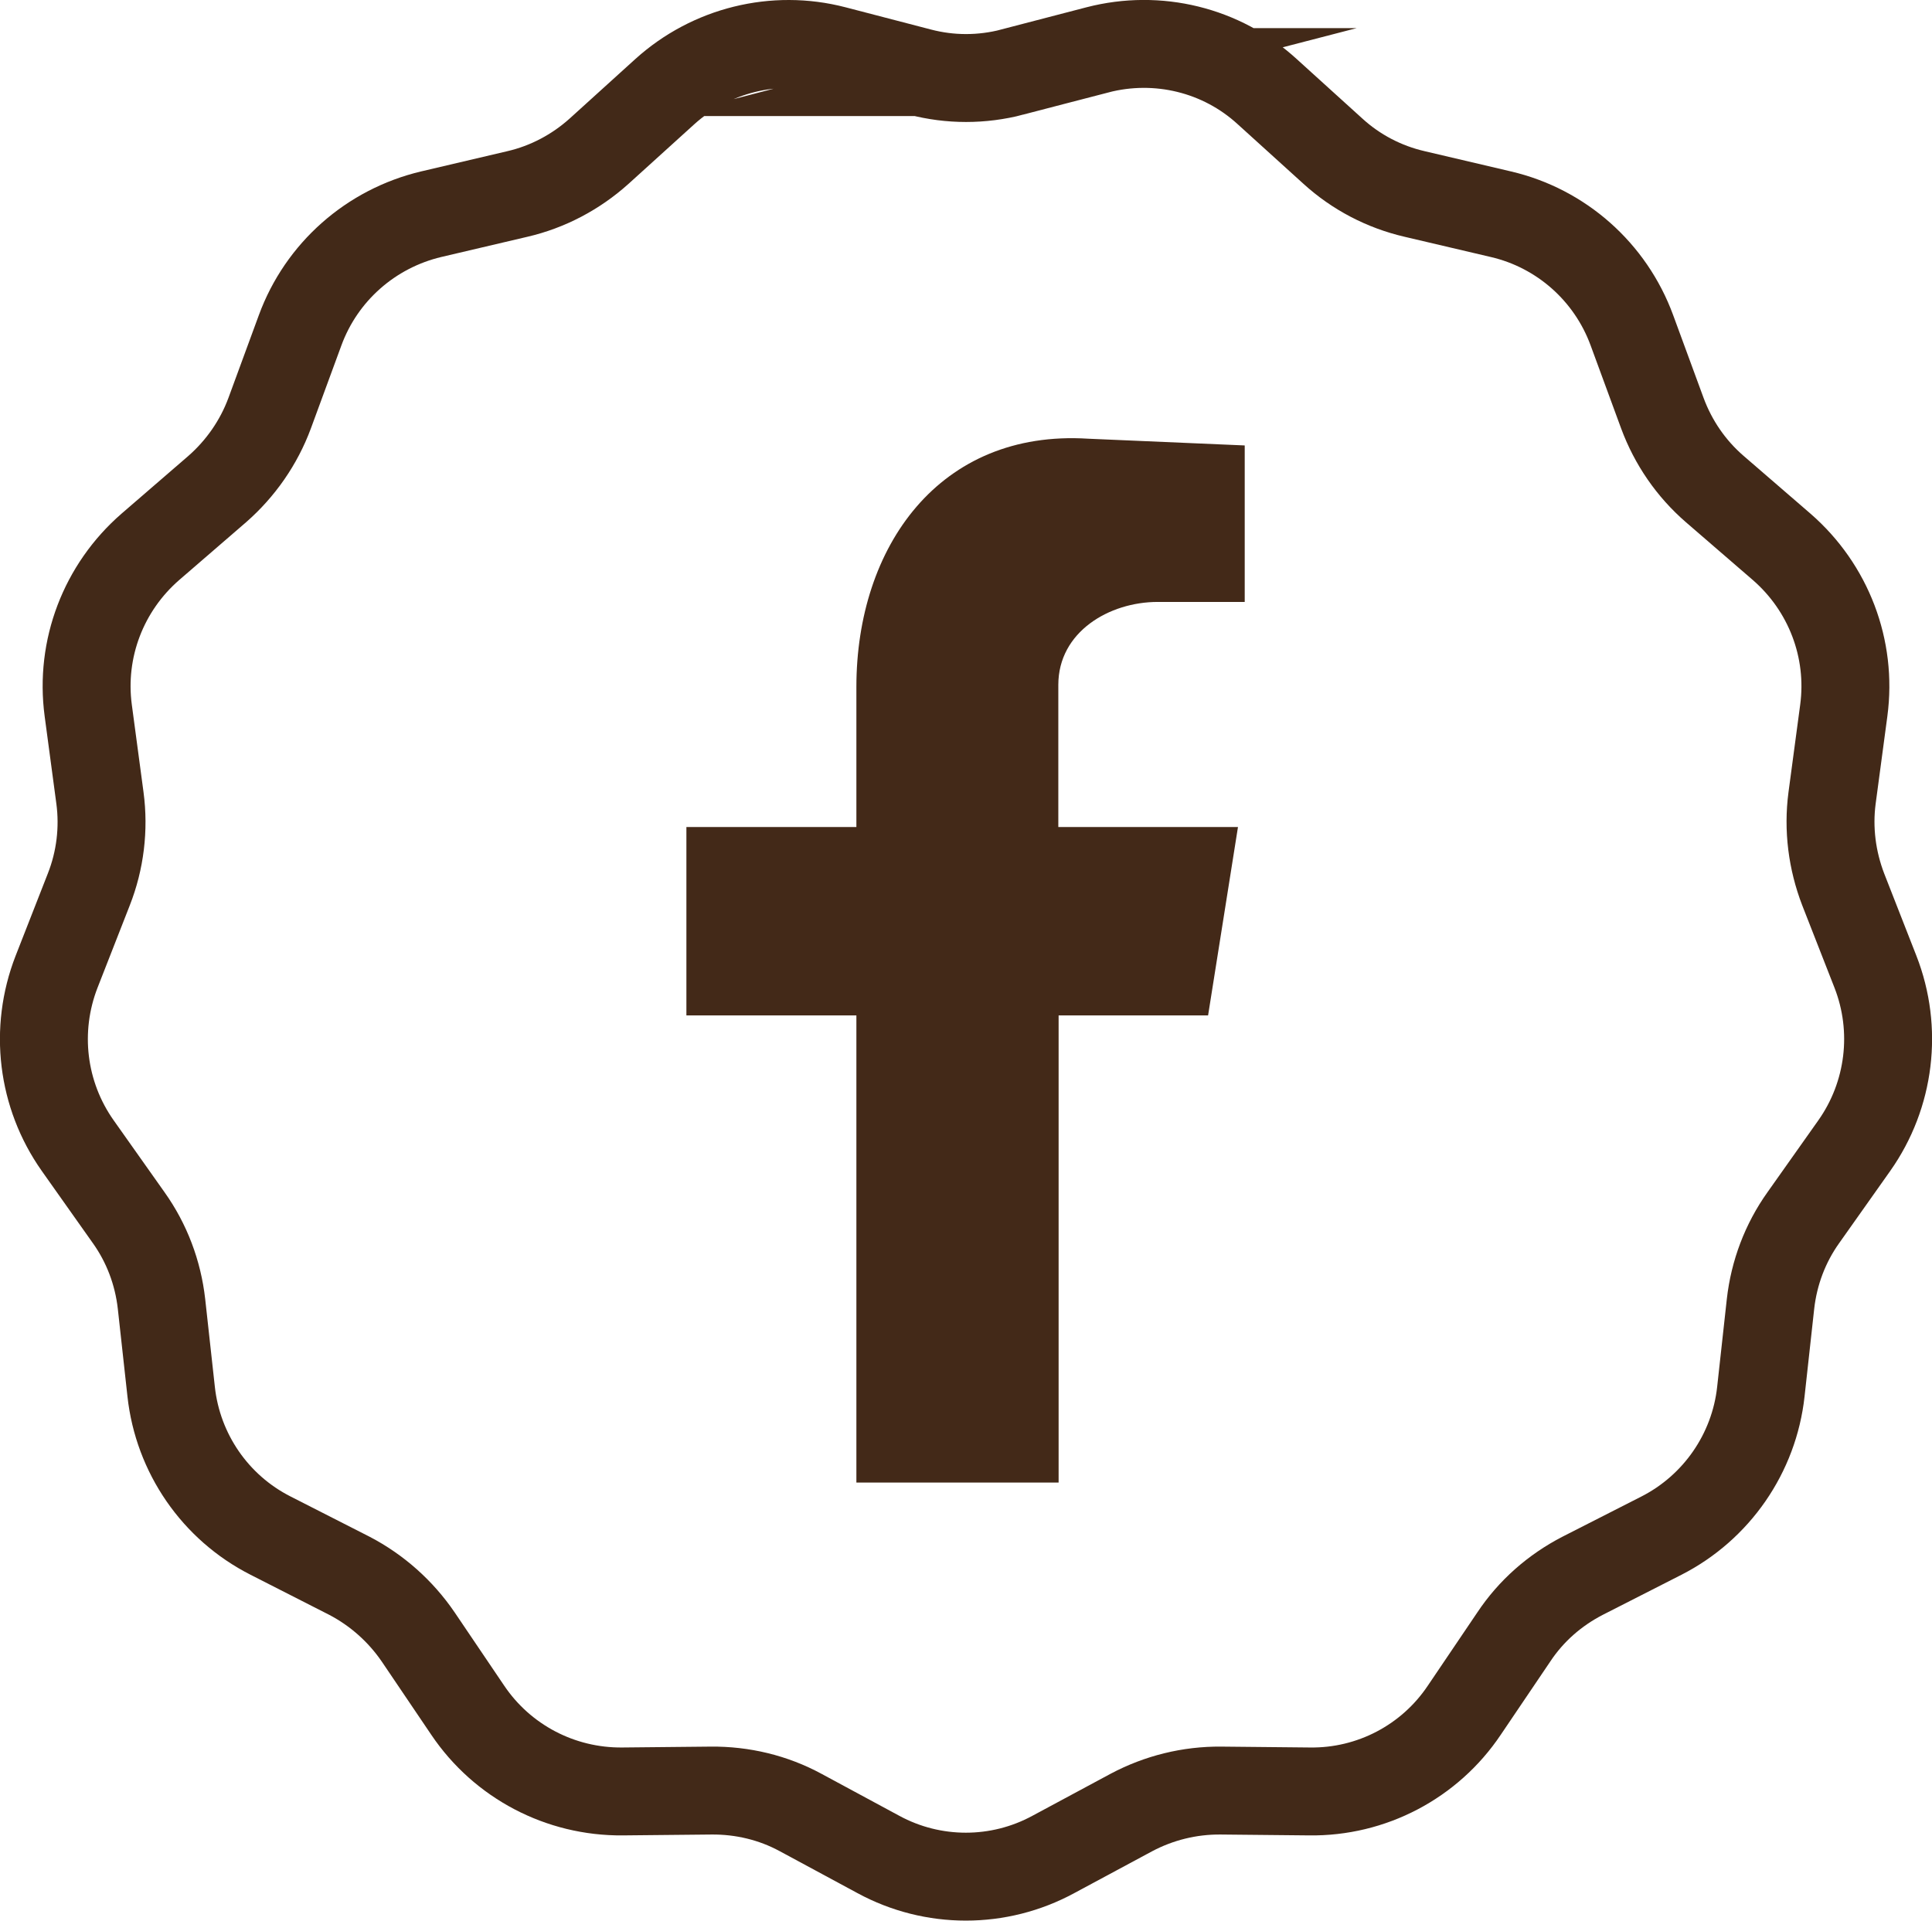
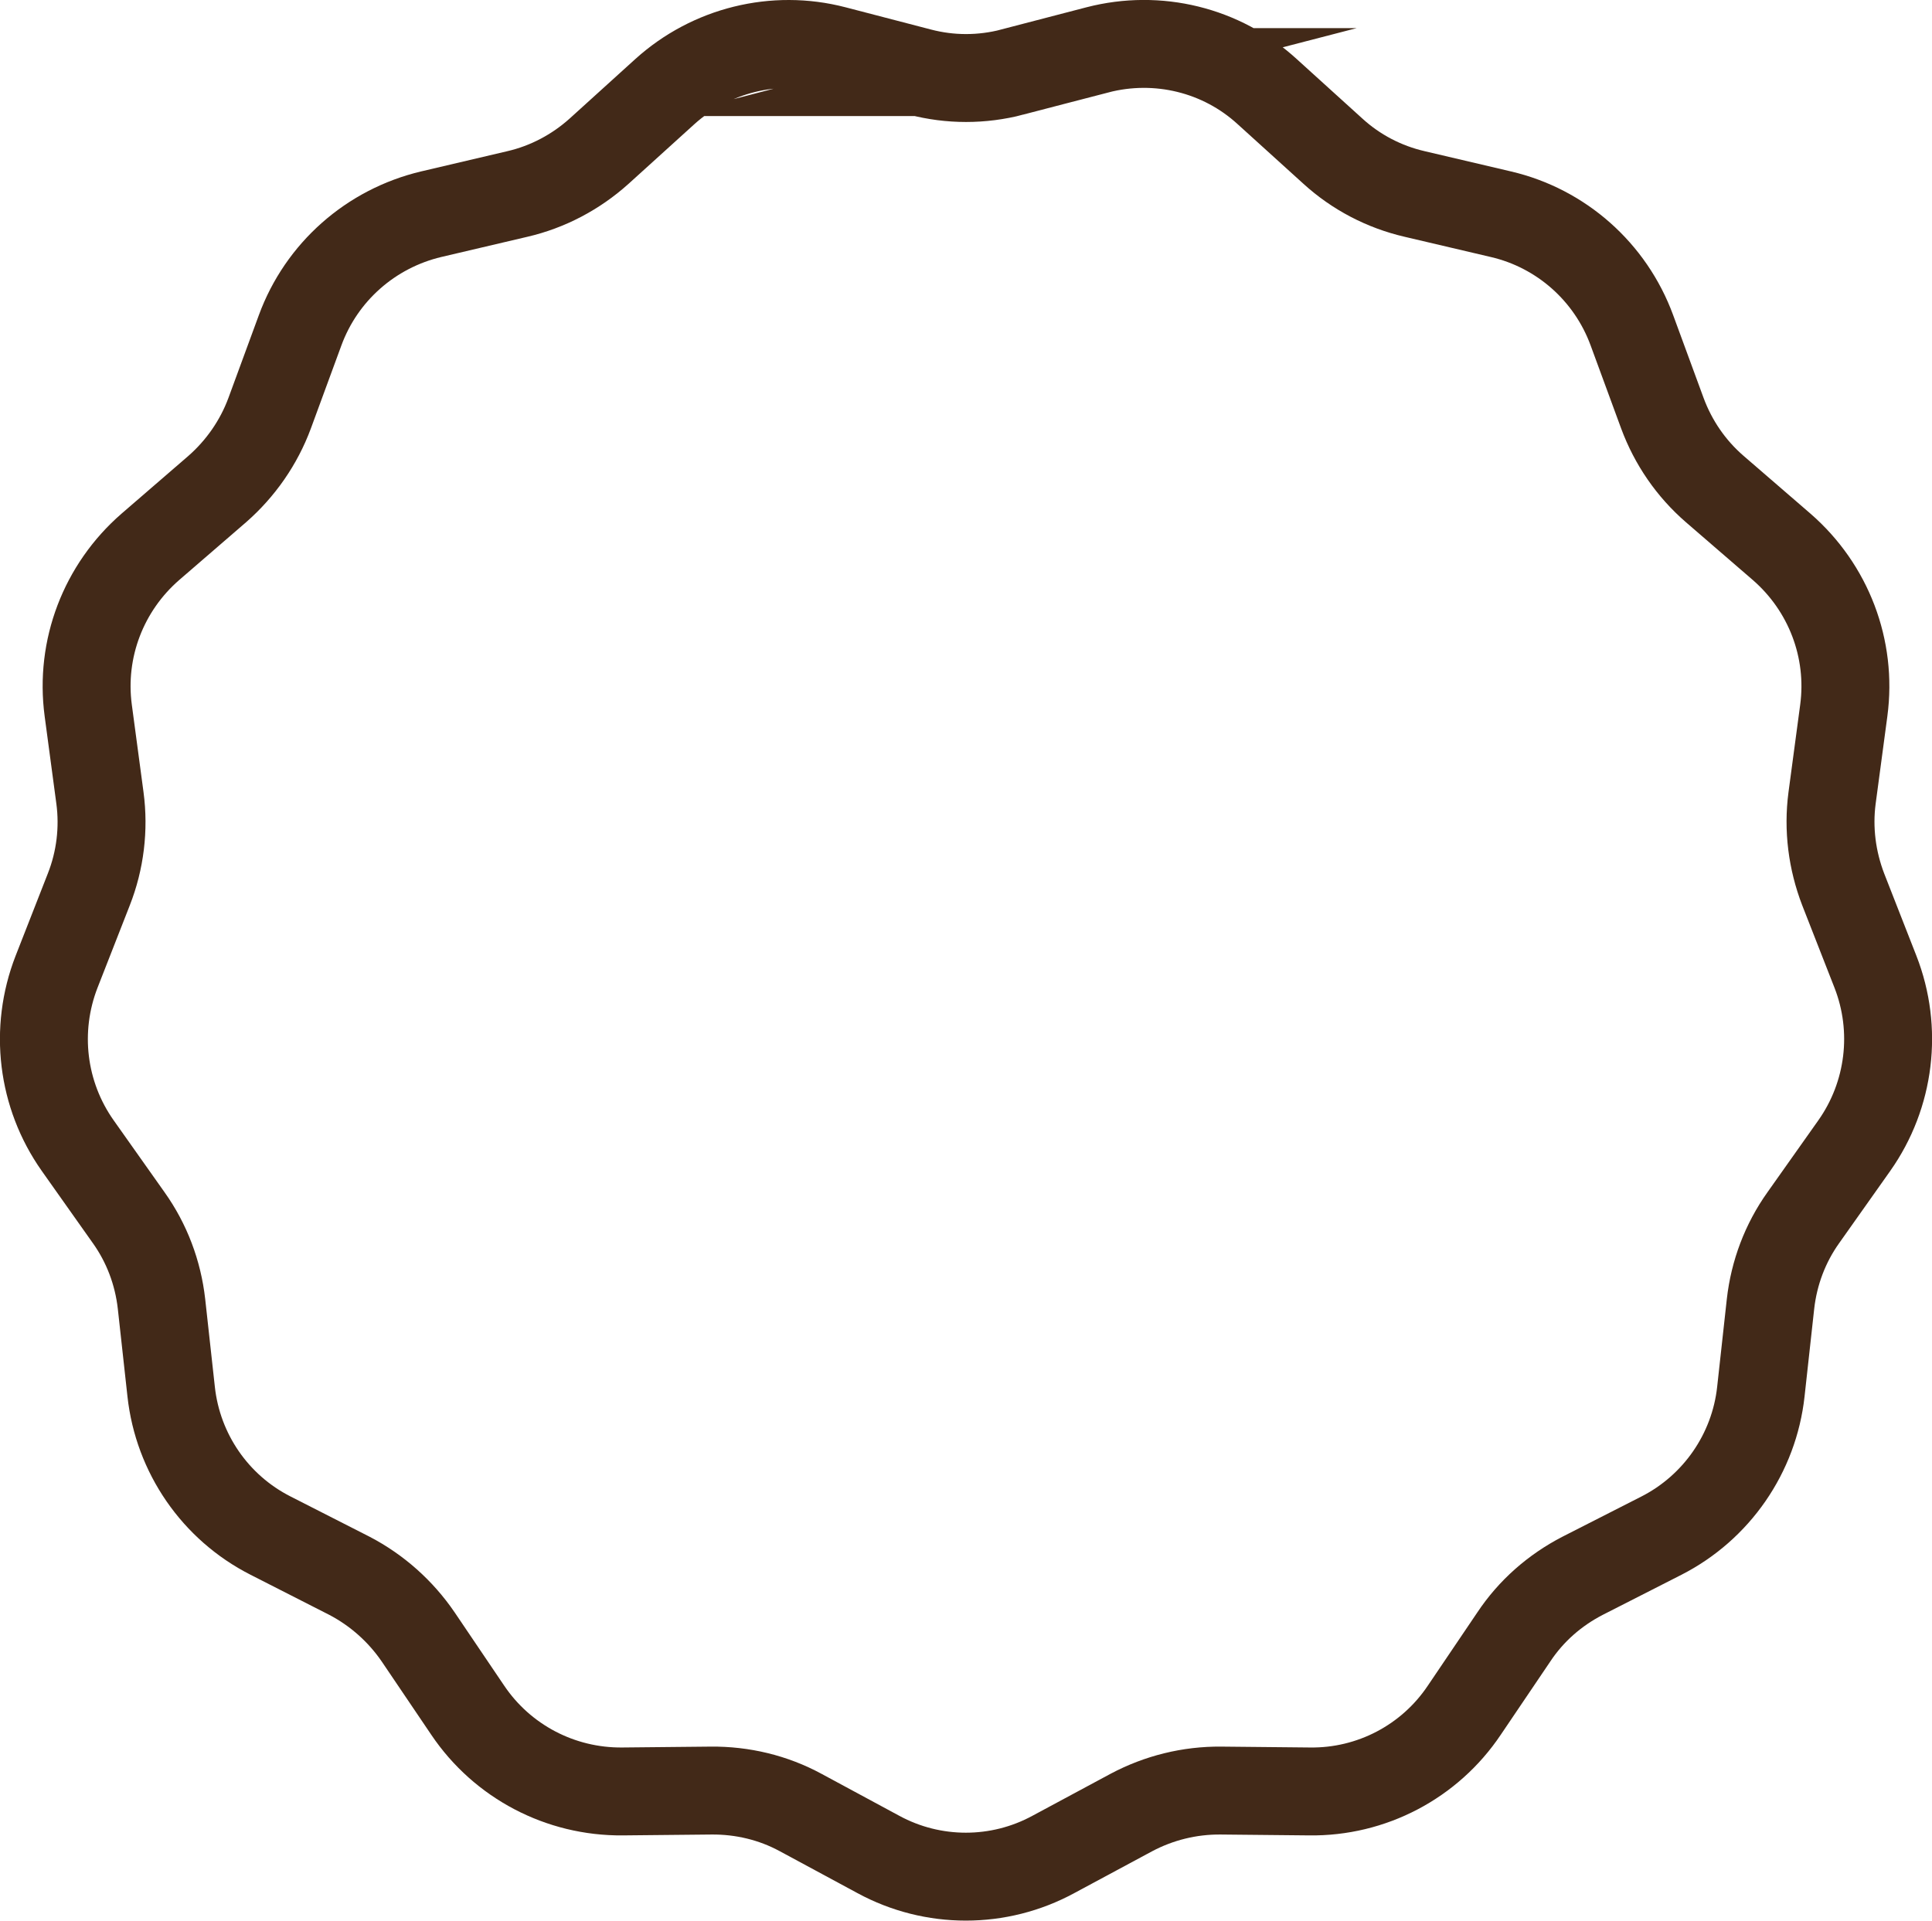
<svg xmlns="http://www.w3.org/2000/svg" id="Layer_2" viewBox="0 0 65.92 65.55">
  <defs>
    <style>.cls-1{fill:none;stroke:#422918;stroke-miterlimit:10;stroke-width:3px;}.cls-2{fill:#432918;fill-rule:evenodd;}</style>
  </defs>
  <g id="Ebene_1">
    <g>
-       <path class="cls-2" d="m29.23,50.59h6.89v-15.94h5.1l1.02-6.43h-6.13v-4.85c0-1.81,1.74-2.83,3.39-2.83h2.97v-5.34l-5.34-.23c-5.08-.32-7.91,3.69-7.91,8.47v4.78h-5.8v6.43h5.8v15.94Z" />
      <path class="cls-1" d="m34.53,2.46l2.92-.76c2.05-.53,4.23,0,5.79,1.43l2.24,2.03c.79.72,1.75,1.22,2.79,1.46l2.94.69c2.06.48,3.74,1.97,4.47,3.96l1.04,2.83c.37,1,.98,1.89,1.79,2.59l2.28,1.97c1.6,1.39,2.4,3.48,2.12,5.58l-.4,2.99c-.14,1.06,0,2.13.38,3.12l1.1,2.81c.77,1.97.5,4.2-.72,5.93l-1.74,2.46c-.62.87-1,1.88-1.12,2.94l-.33,3c-.23,2.1-1.51,3.95-3.39,4.91l-2.69,1.37c-.95.49-1.76,1.2-2.35,2.09l-1.69,2.5c-1.18,1.76-3.17,2.8-5.28,2.77l-3.02-.03c-1.07-.01-2.12.25-3.06.75l-2.66,1.43c-1.86,1.01-4.11,1.01-5.97,0l-2.65-1.43c-.94-.51-1.99-.76-3.06-.75l-3.02.03c-2.12.02-4.1-1.02-5.28-2.77l-1.69-2.5c-.6-.88-1.41-1.6-2.35-2.09l-2.69-1.37c-1.89-.96-3.16-2.81-3.39-4.91l-.33-3c-.12-1.06-.5-2.07-1.12-2.94l-1.74-2.46c-1.22-1.73-1.49-3.95-.72-5.93l1.1-2.81c.39-.99.52-2.07.38-3.12l-.4-2.99c-.28-2.1.52-4.19,2.12-5.58l2.28-1.97c.8-.7,1.42-1.59,1.79-2.59l1.04-2.83c.73-1.99,2.41-3.47,4.47-3.96l2.94-.69c1.04-.24,2-.75,2.79-1.46l2.24-2.03c1.57-1.42,3.75-1.96,5.79-1.43l2.92.76c1.03.27,2.11.27,3.15,0Z" />
    </g>
  </g>
</svg>